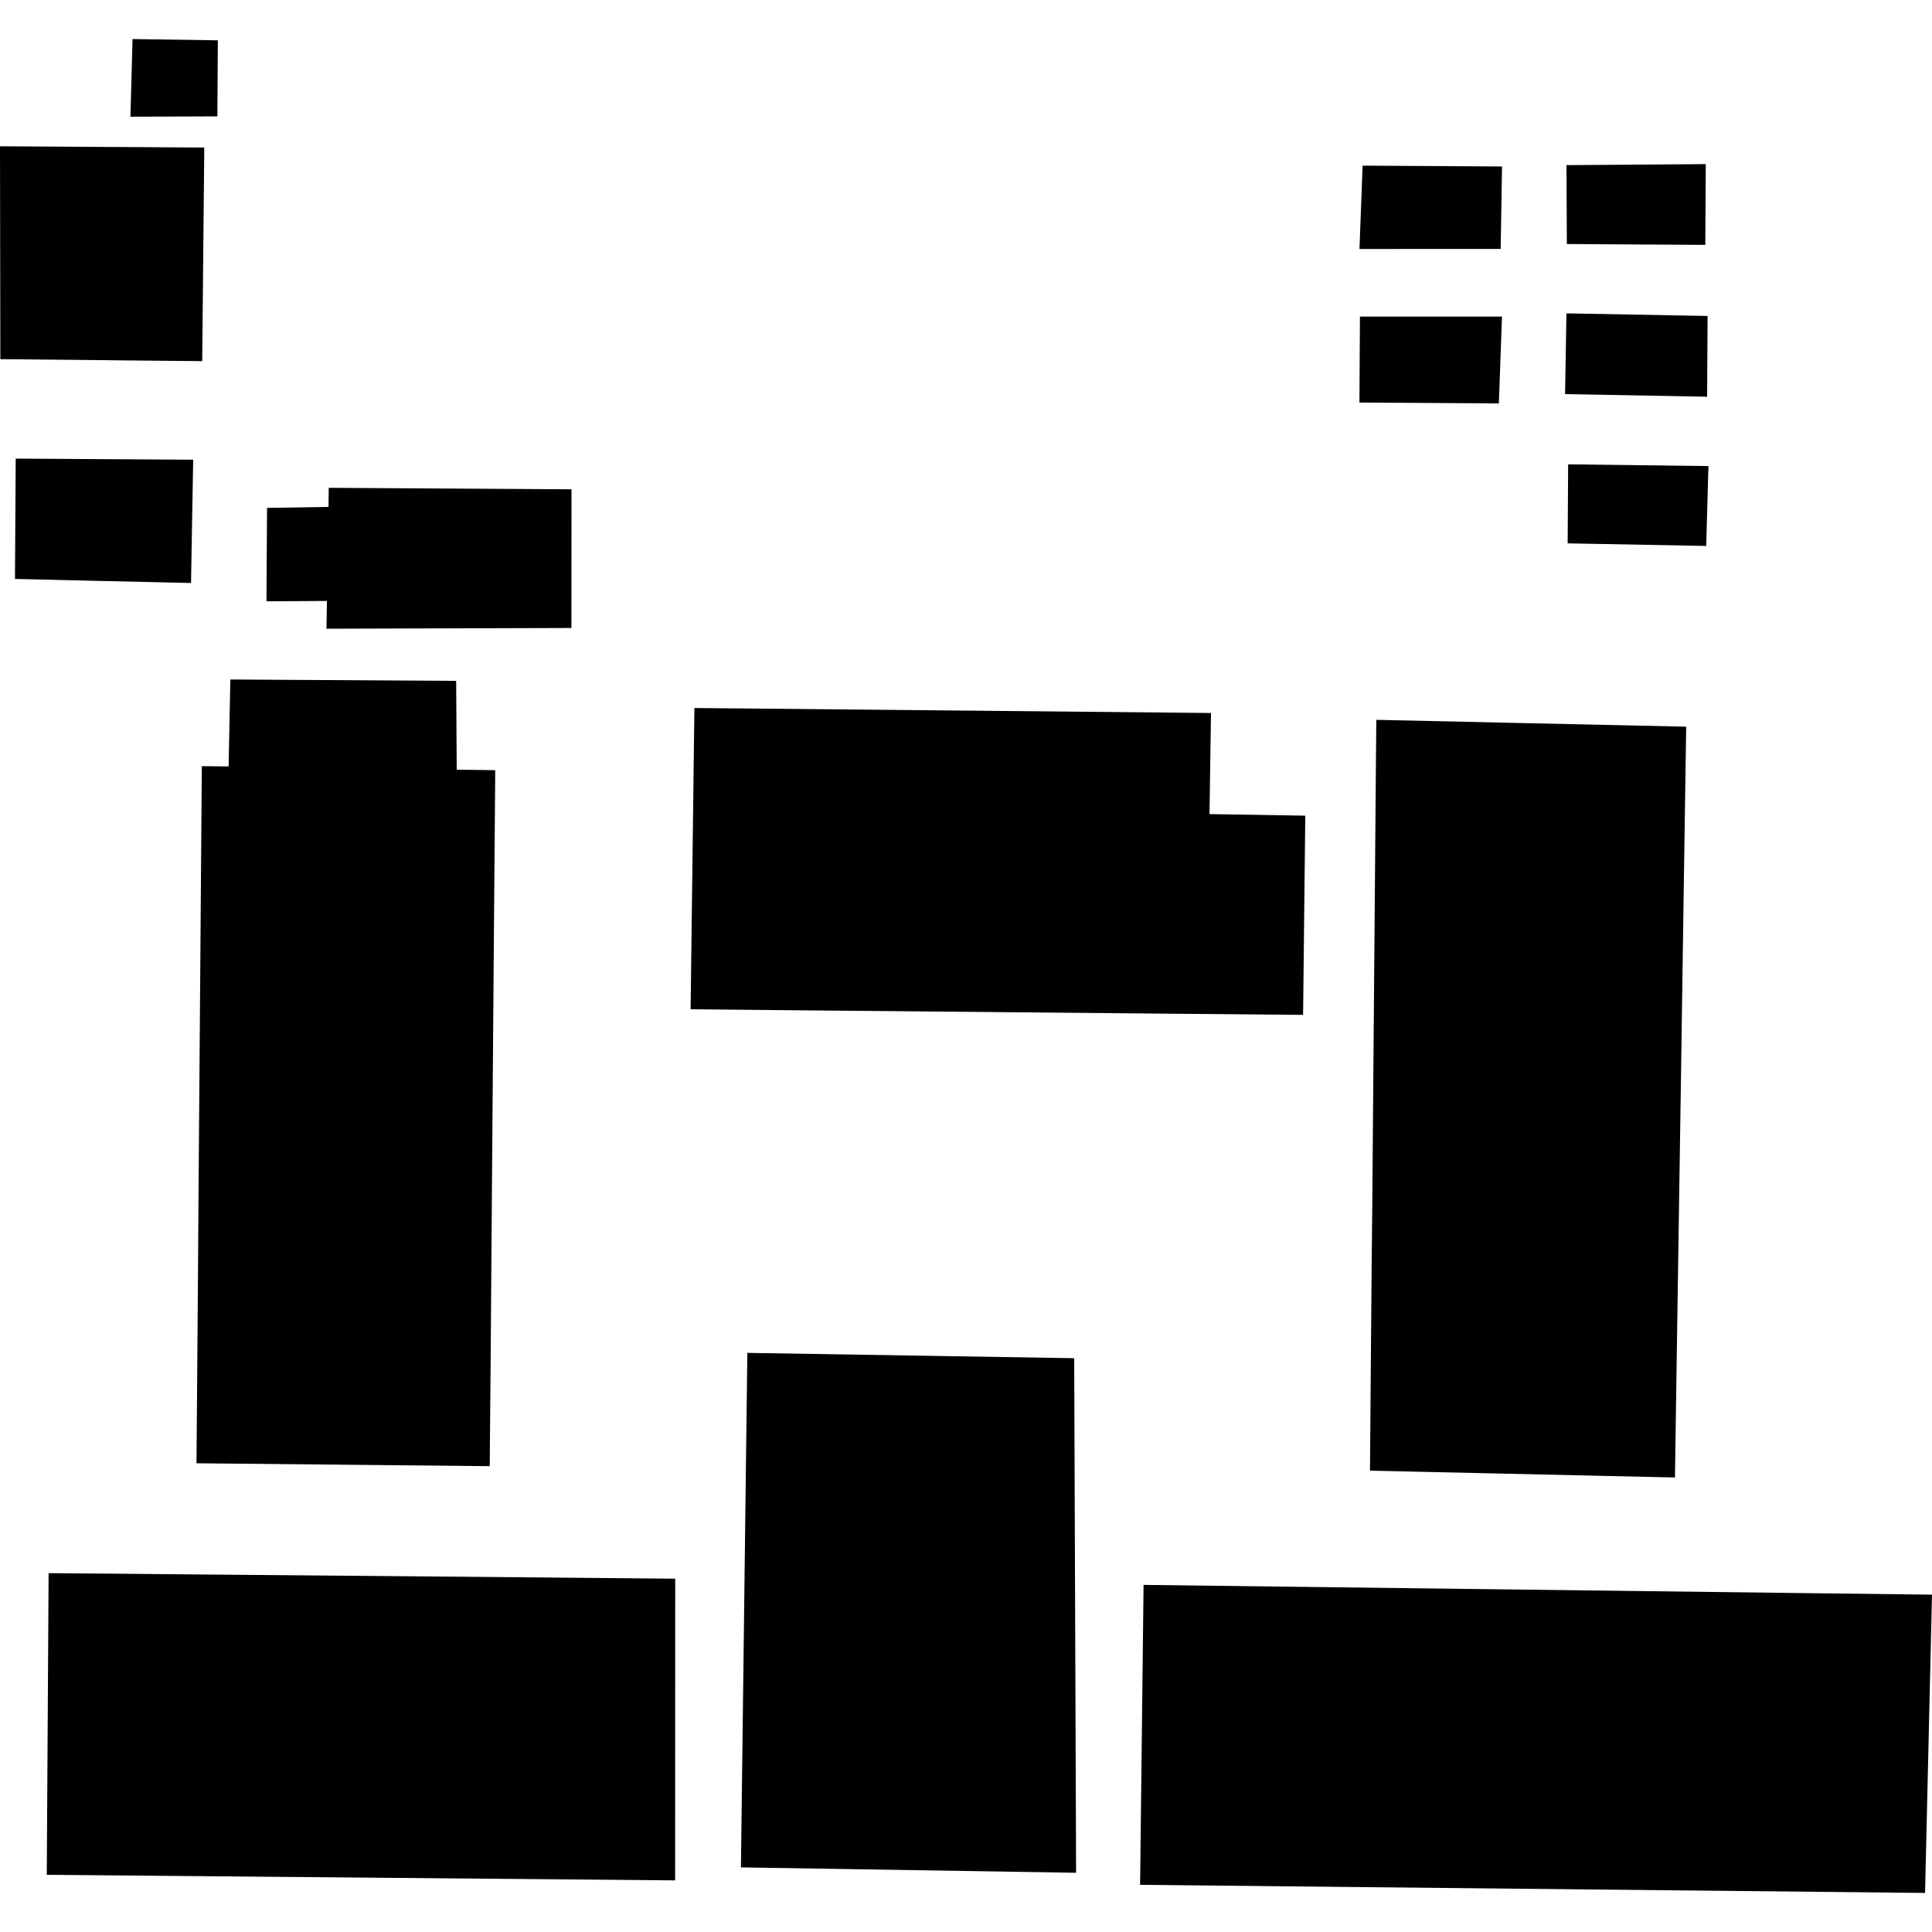
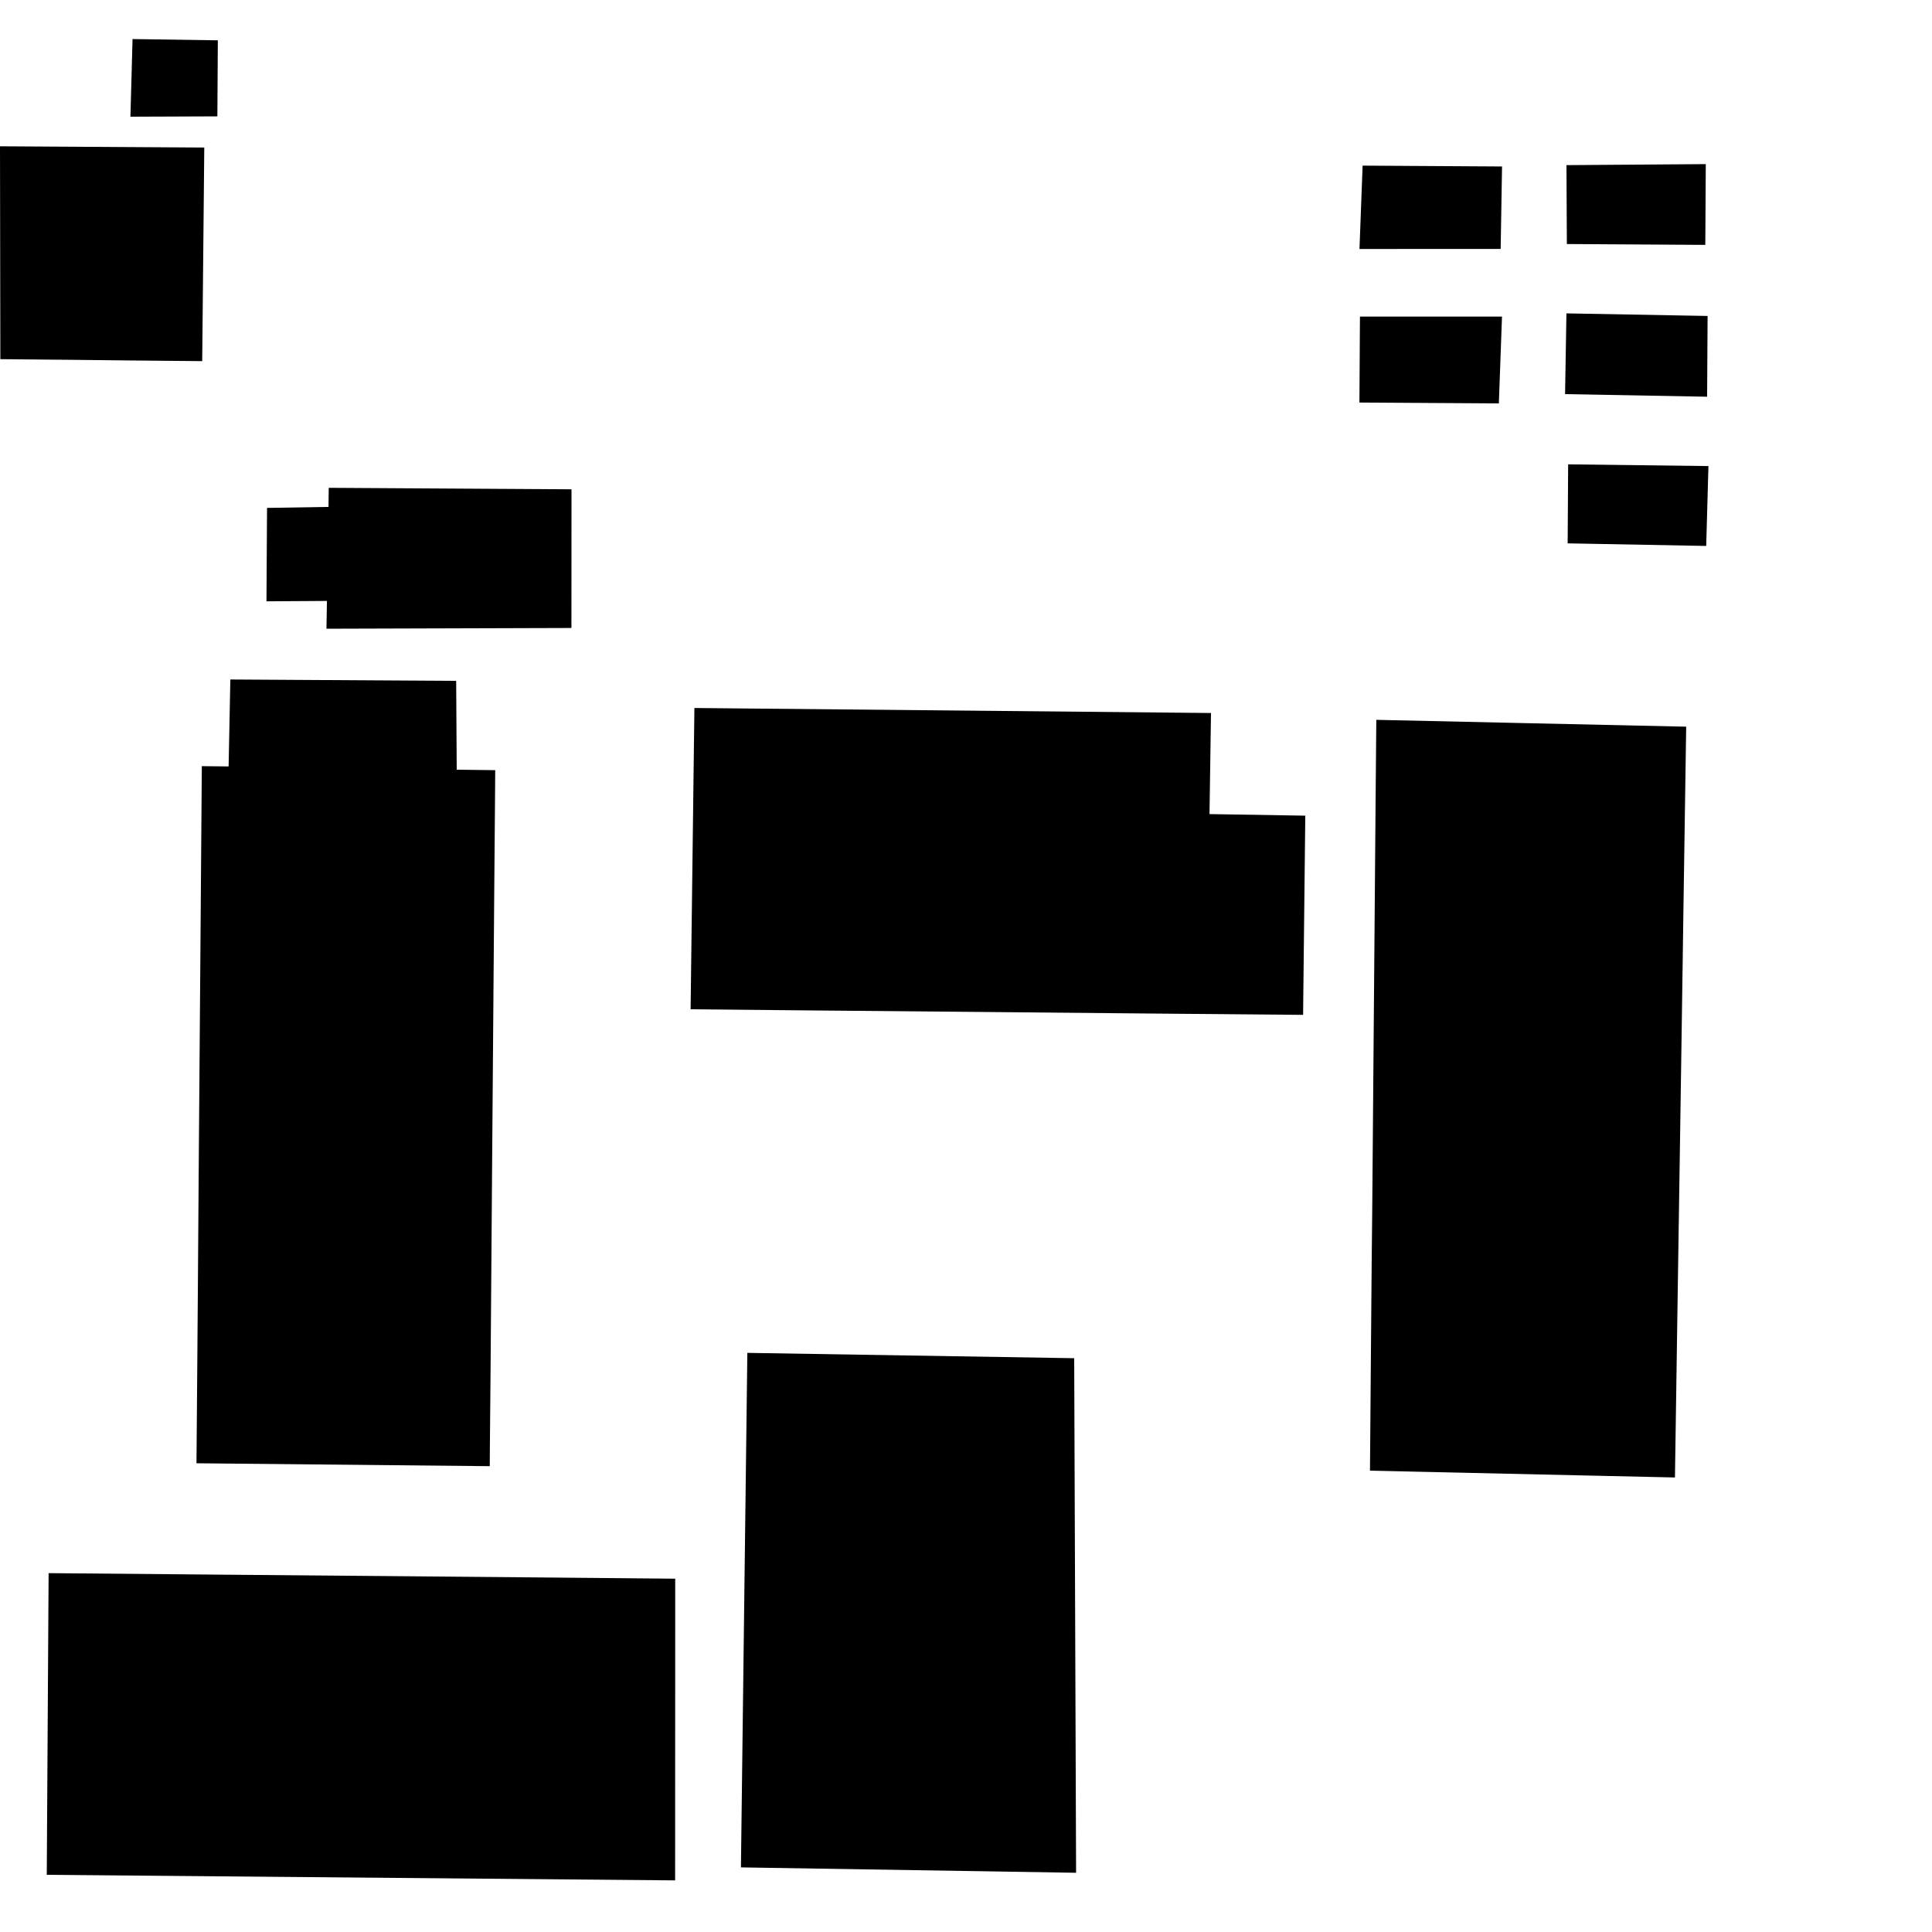
<svg xmlns="http://www.w3.org/2000/svg" height="288pt" version="1.1" viewBox="0 0 288 288" width="288pt">
  <defs>
    <style type="text/css">
*{stroke-linecap:butt;stroke-linejoin:round;}
  </style>
  </defs>
  <g id="figure_1">
    <g id="patch_1">
-       <path d="M 0 288  L 288 288  L 288 0  L 0 0  z " style="fill:none;opacity:0;" />
-     </g>
+       </g>
    <g id="axes_1">
      <g id="PatchCollection_1">
-         <path clip-path="url(#p70a852c0b4)" d="M 170.47 236.258  L 169.953 280.967  L 286.964 282.178  L 288 237.712  L 272.237 237.524  L 190.585 236.509  L 170.47 236.258  " />
        <path clip-path="url(#p70a852c0b4)" d="M 110.45 278.368  L 160.411 279.171  L 160.128 202.466  L 111.405 201.67  L 110.45 278.368  " />
        <path clip-path="url(#p70a852c0b4)" d="M 7.246 234.506  L 6.972 279.476  L 100.64 280.305  L 100.653 235.333  L 83.162 235.171  L 28.161 234.689  L 7.246 234.506  " />
-         <path clip-path="url(#p70a852c0b4)" d="M 204.221 219.229  L 222.379 219.635  L 235.941 219.939  L 249.682 220.245  L 250.094 192.695  L 250.556 162.242  L 250.695 152.886  L 250.974 133.767  L 251.357 108.325  L 228.162 107.814  L 205.163 107.305  L 205.051 120.248  L 204.928 135.263  L 204.803 150.369  L 204.555 180.491  L 204.476 187.998  L 204.36 201.81  L 204.221 219.229  " />
+         <path clip-path="url(#p70a852c0b4)" d="M 204.221 219.229  L 235.941 219.939  L 249.682 220.245  L 250.094 192.695  L 250.556 162.242  L 250.695 152.886  L 250.974 133.767  L 251.357 108.325  L 228.162 107.814  L 205.163 107.305  L 205.051 120.248  L 204.928 135.263  L 204.803 150.369  L 204.555 180.491  L 204.476 187.998  L 204.36 201.81  L 204.221 219.229  " />
        <path clip-path="url(#p70a852c0b4)" d="M 102.947 150.452  L 119.215 150.607  L 173.759 151.105  L 194.25 151.285  L 194.577 121.59  L 180.298 121.355  L 180.52 106.286  L 103.514 105.54  L 102.947 150.452  " />
        <path clip-path="url(#p70a852c0b4)" d="M 29.289 218.127  L 73.009 218.56  L 73.026 215.694  L 73.132 203.73  L 73.387 169.91  L 73.53 151.642  L 73.68 132.504  L 73.805 117.286  L 73.82 114.808  L 68.082 114.736  L 68 101.496  L 34.337 101.291  L 34.079 114.252  L 30.085 114.209  L 29.844 145.717  L 29.617 174.969  L 29.5 191.519  L 29.418 202.336  L 29.289 218.127  " />
        <path clip-path="url(#p70a852c0b4)" d="M 48.664 93.722  L 85.181 93.612  L 85.193 72.938  L 67 72.828  L 49.004 72.718  L 48.97 75.565  L 39.807 75.713  L 39.722 89.637  L 48.738 89.581  L 48.664 93.722  " />
        <path clip-path="url(#p70a852c0b4)" d="M 233.688 80.998  L 254.341 81.383  L 254.674 69.476  L 233.76 69.219  L 233.688 80.998  " />
        <path clip-path="url(#p70a852c0b4)" d="M 233.302 58.75  L 254.476 59.138  L 254.549 47.1  L 233.506 46.714  L 233.302 58.75  " />
        <path clip-path="url(#p70a852c0b4)" d="M 233.569 36.377  L 254.206 36.503  L 254.279 24.465  L 233.51 24.616  L 233.569 36.377  " />
        <path clip-path="url(#p70a852c0b4)" d="M 202.655 37.114  L 223.701 37.112  L 223.907 24.817  L 203.122 24.69  L 202.655 37.114  " />
        <path clip-path="url(#p70a852c0b4)" d="M 202.647 60.006  L 223.431 60.133  L 223.901 47.191  L 202.725 47.192  L 202.647 60.006  " />
        <path clip-path="url(#p70a852c0b4)" d="M 19.443 17.396  L 32.403 17.345  L 32.439 11.447  L 32.472 6.01  L 19.758 5.822  L 19.443 17.396  " />
        <path clip-path="url(#p70a852c0b4)" d="M 0.051 53.54  L 11.315 53.645  L 18.993 53.729  L 30.143 53.834  L 30.451 21.993  L 0 21.808  L 0.051 53.54  " />
-         <path clip-path="url(#p70a852c0b4)" d="M 2.341 68.365  L 2.232 86.302  L 7.708 86.428  L 15.027 86.602  L 21.808 86.754  L 28.474 86.905  L 28.798 68.527  L 2.341 68.365  " />
      </g>
    </g>
  </g>
  <defs>
    <clipPath id="p70a852c0b4">
      <rect height="276.356" width="288" x="0" y="5.822" />
    </clipPath>
  </defs>
</svg>